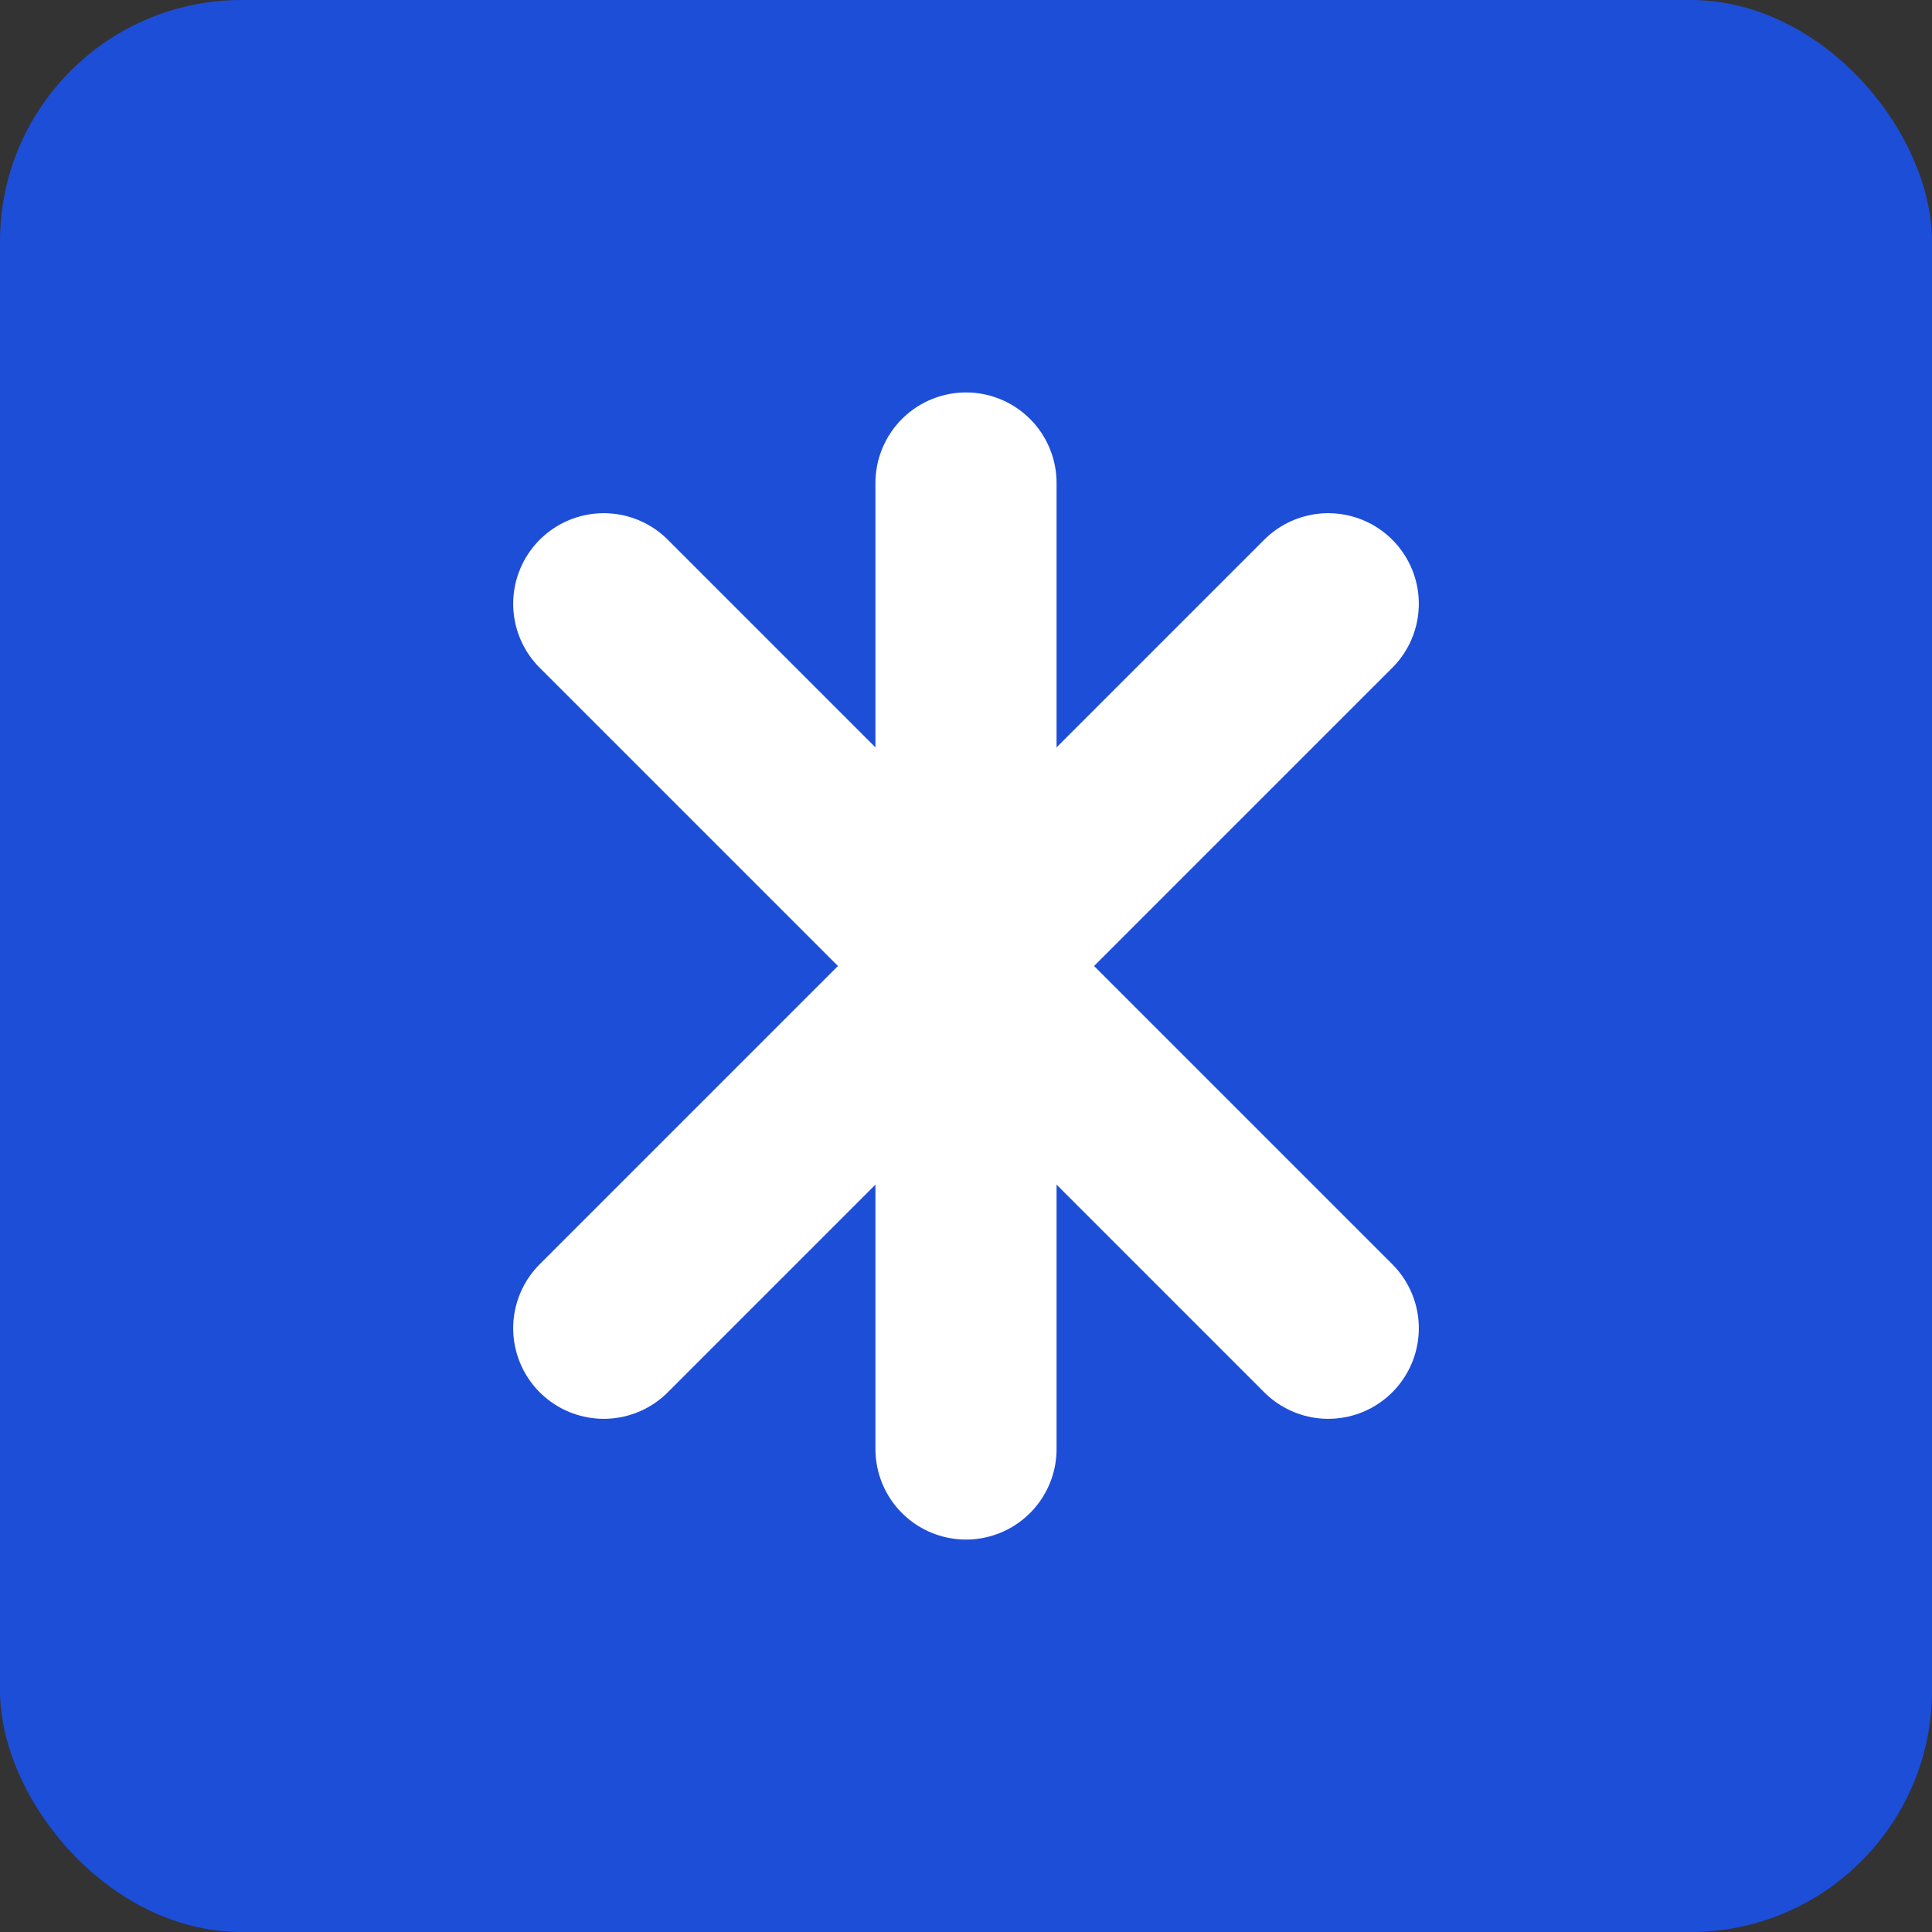
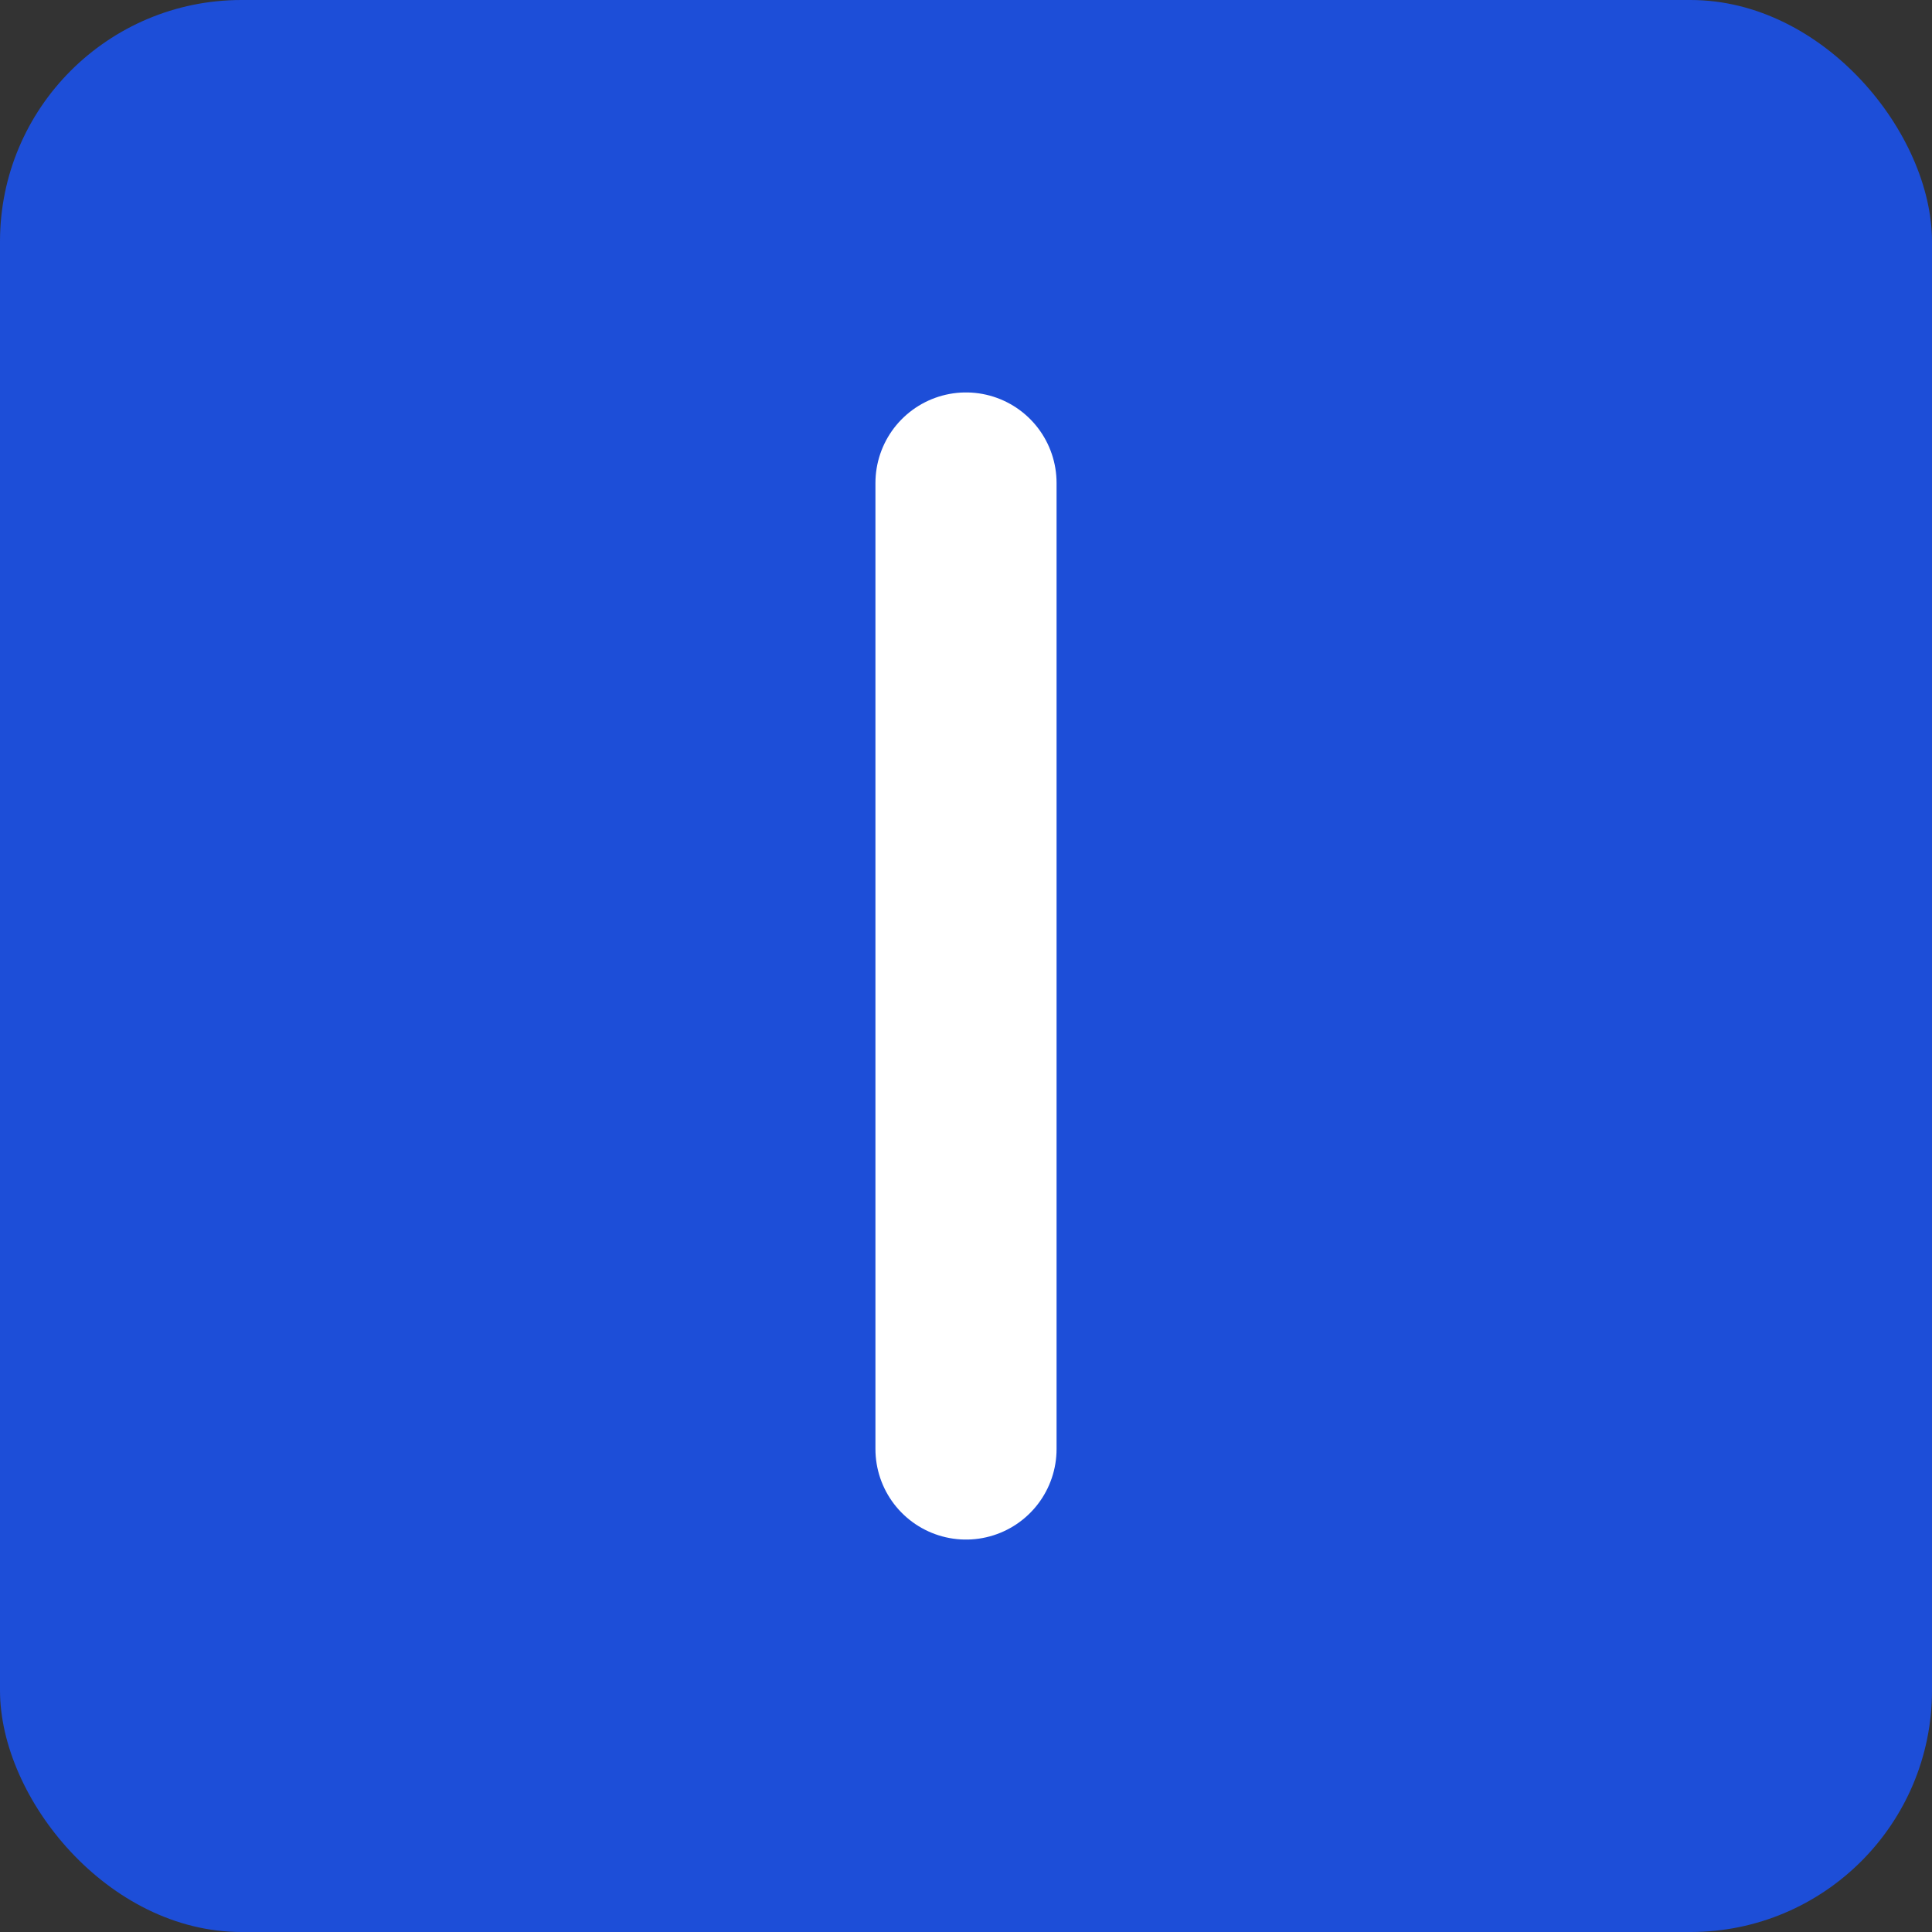
<svg xmlns="http://www.w3.org/2000/svg" width="32" height="32" viewBox="0 0 32 32" fill="none">
  <rect x="0" y="0" width="32" height="32" fill="#333333" stroke="none" />
  <rect width="32" height="32" rx="4" fill="#1D4ED8" />
-   <path d="M10 10L22 22M22 10L10 22" stroke="white" stroke-width="3" stroke-linecap="round" />
  <path d="M16 8V24" stroke="white" stroke-width="3" stroke-linecap="round" />
</svg>